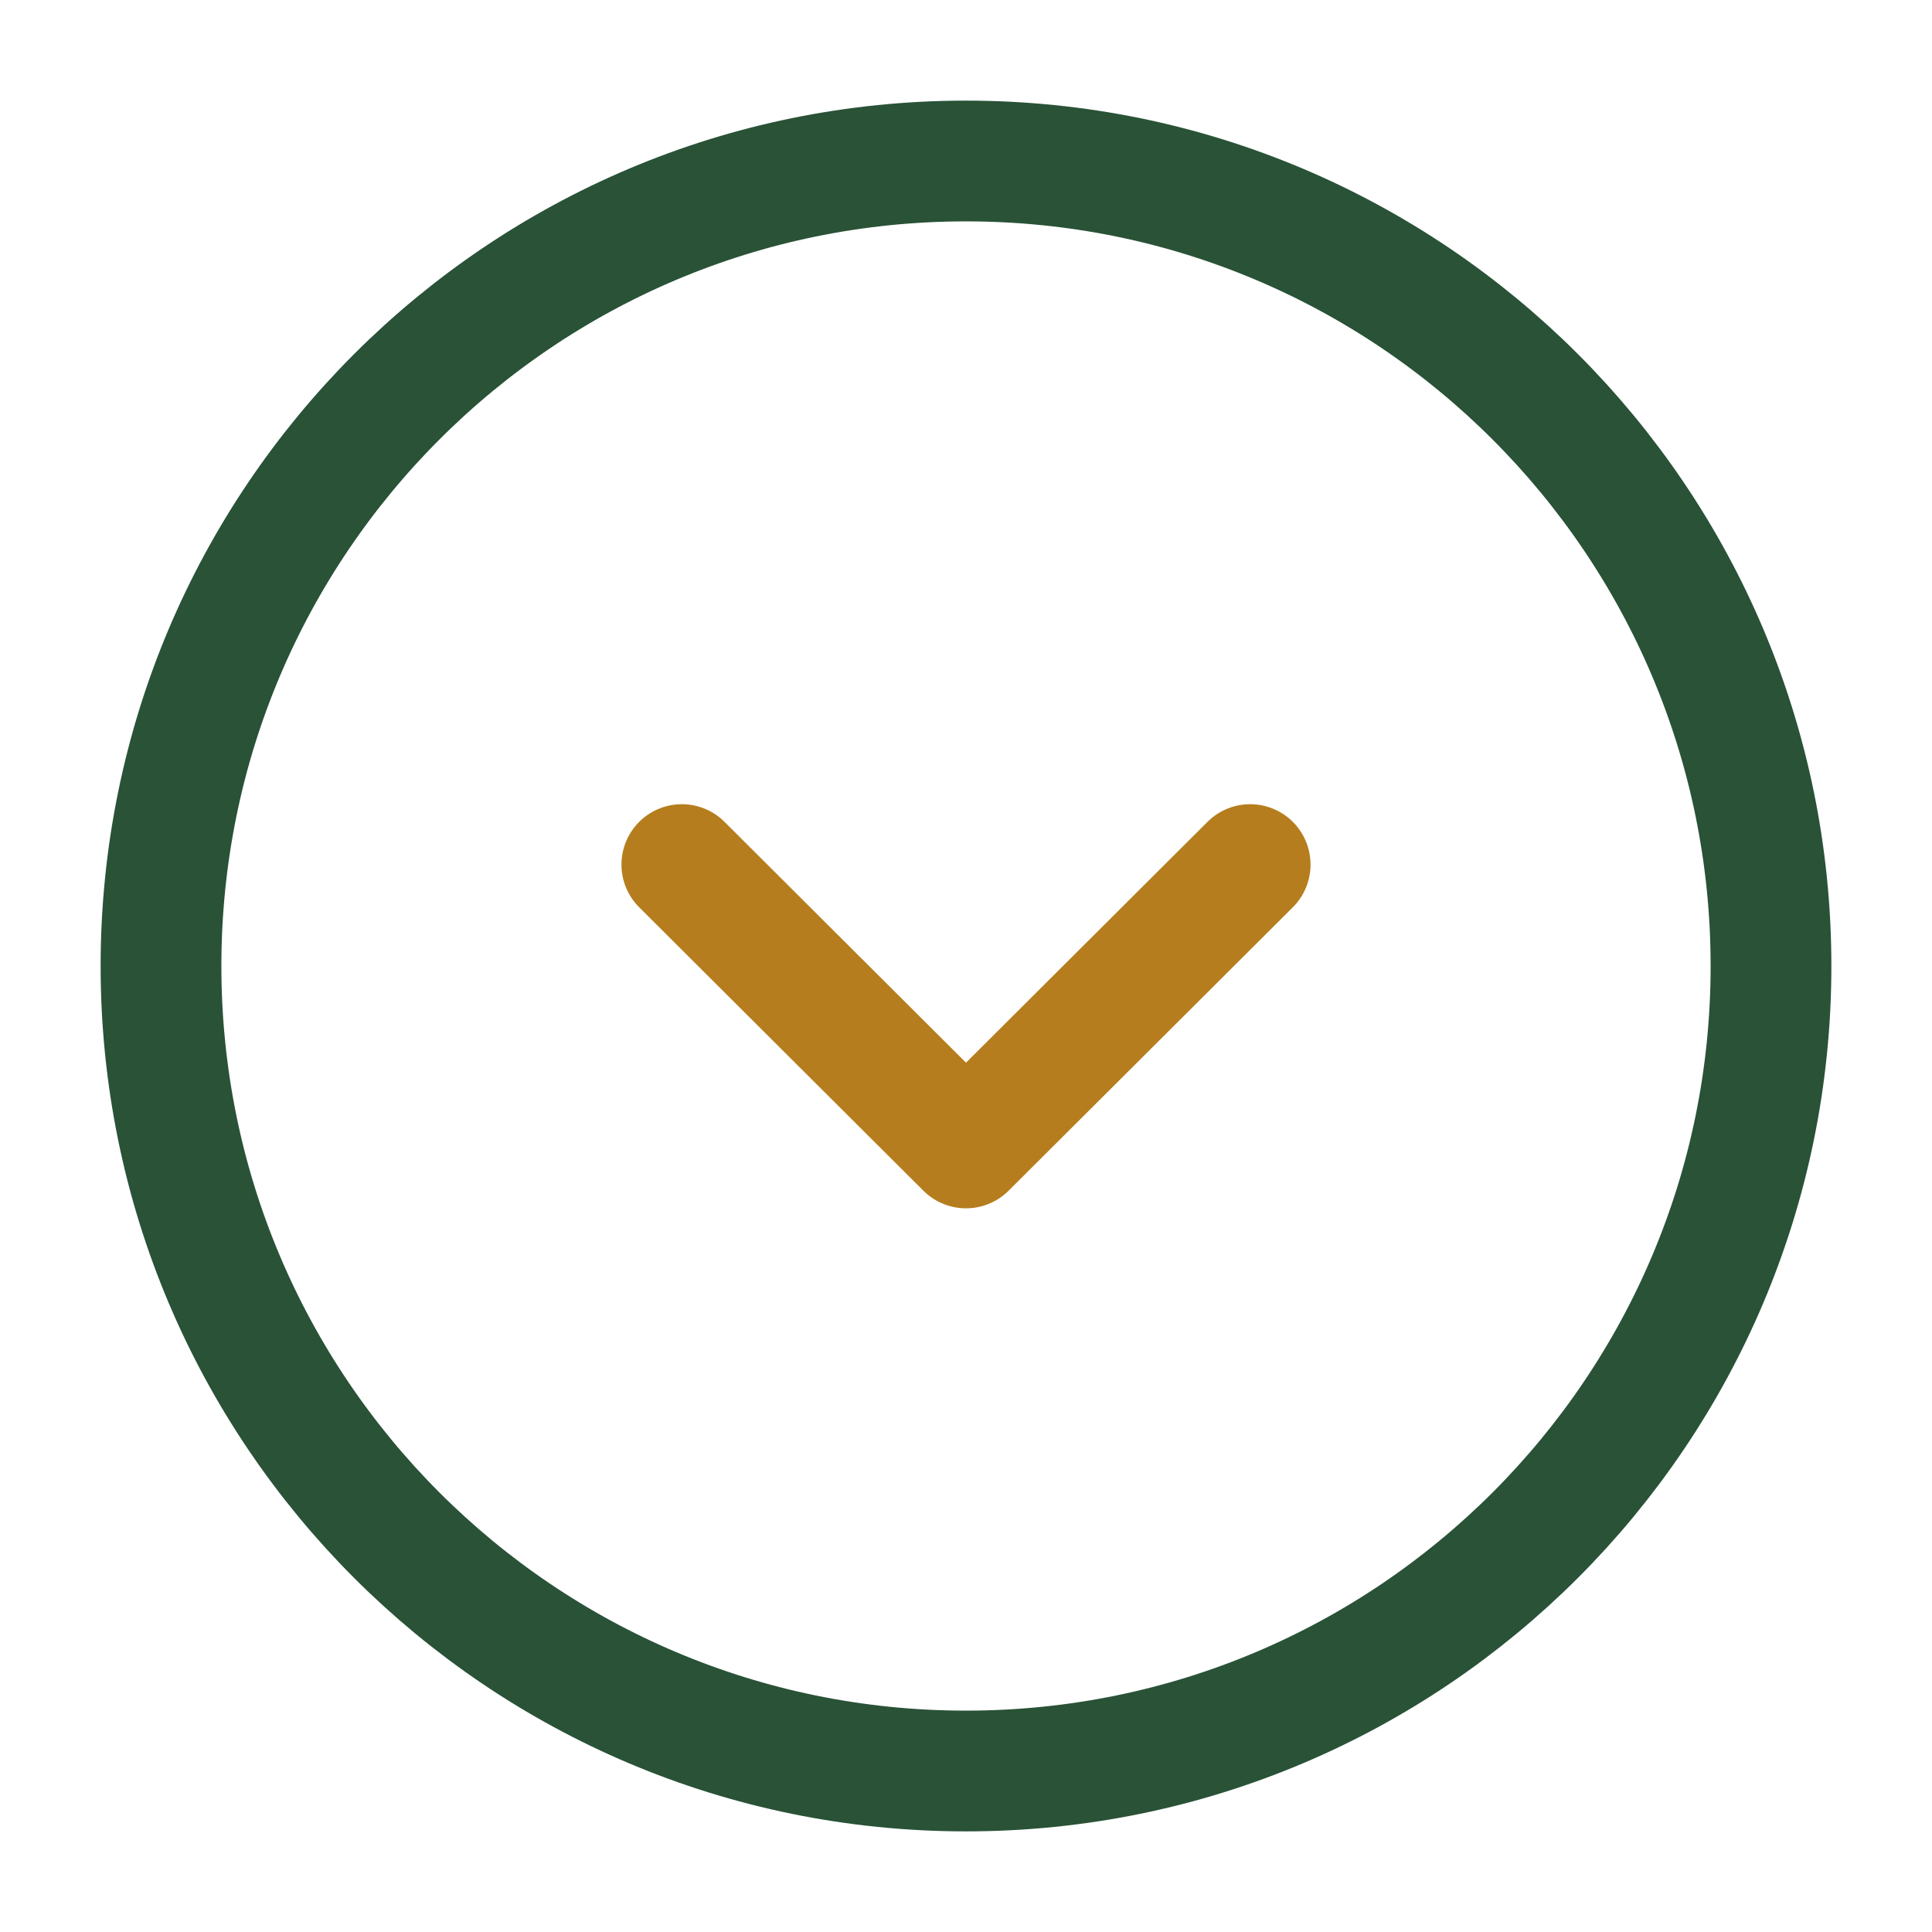
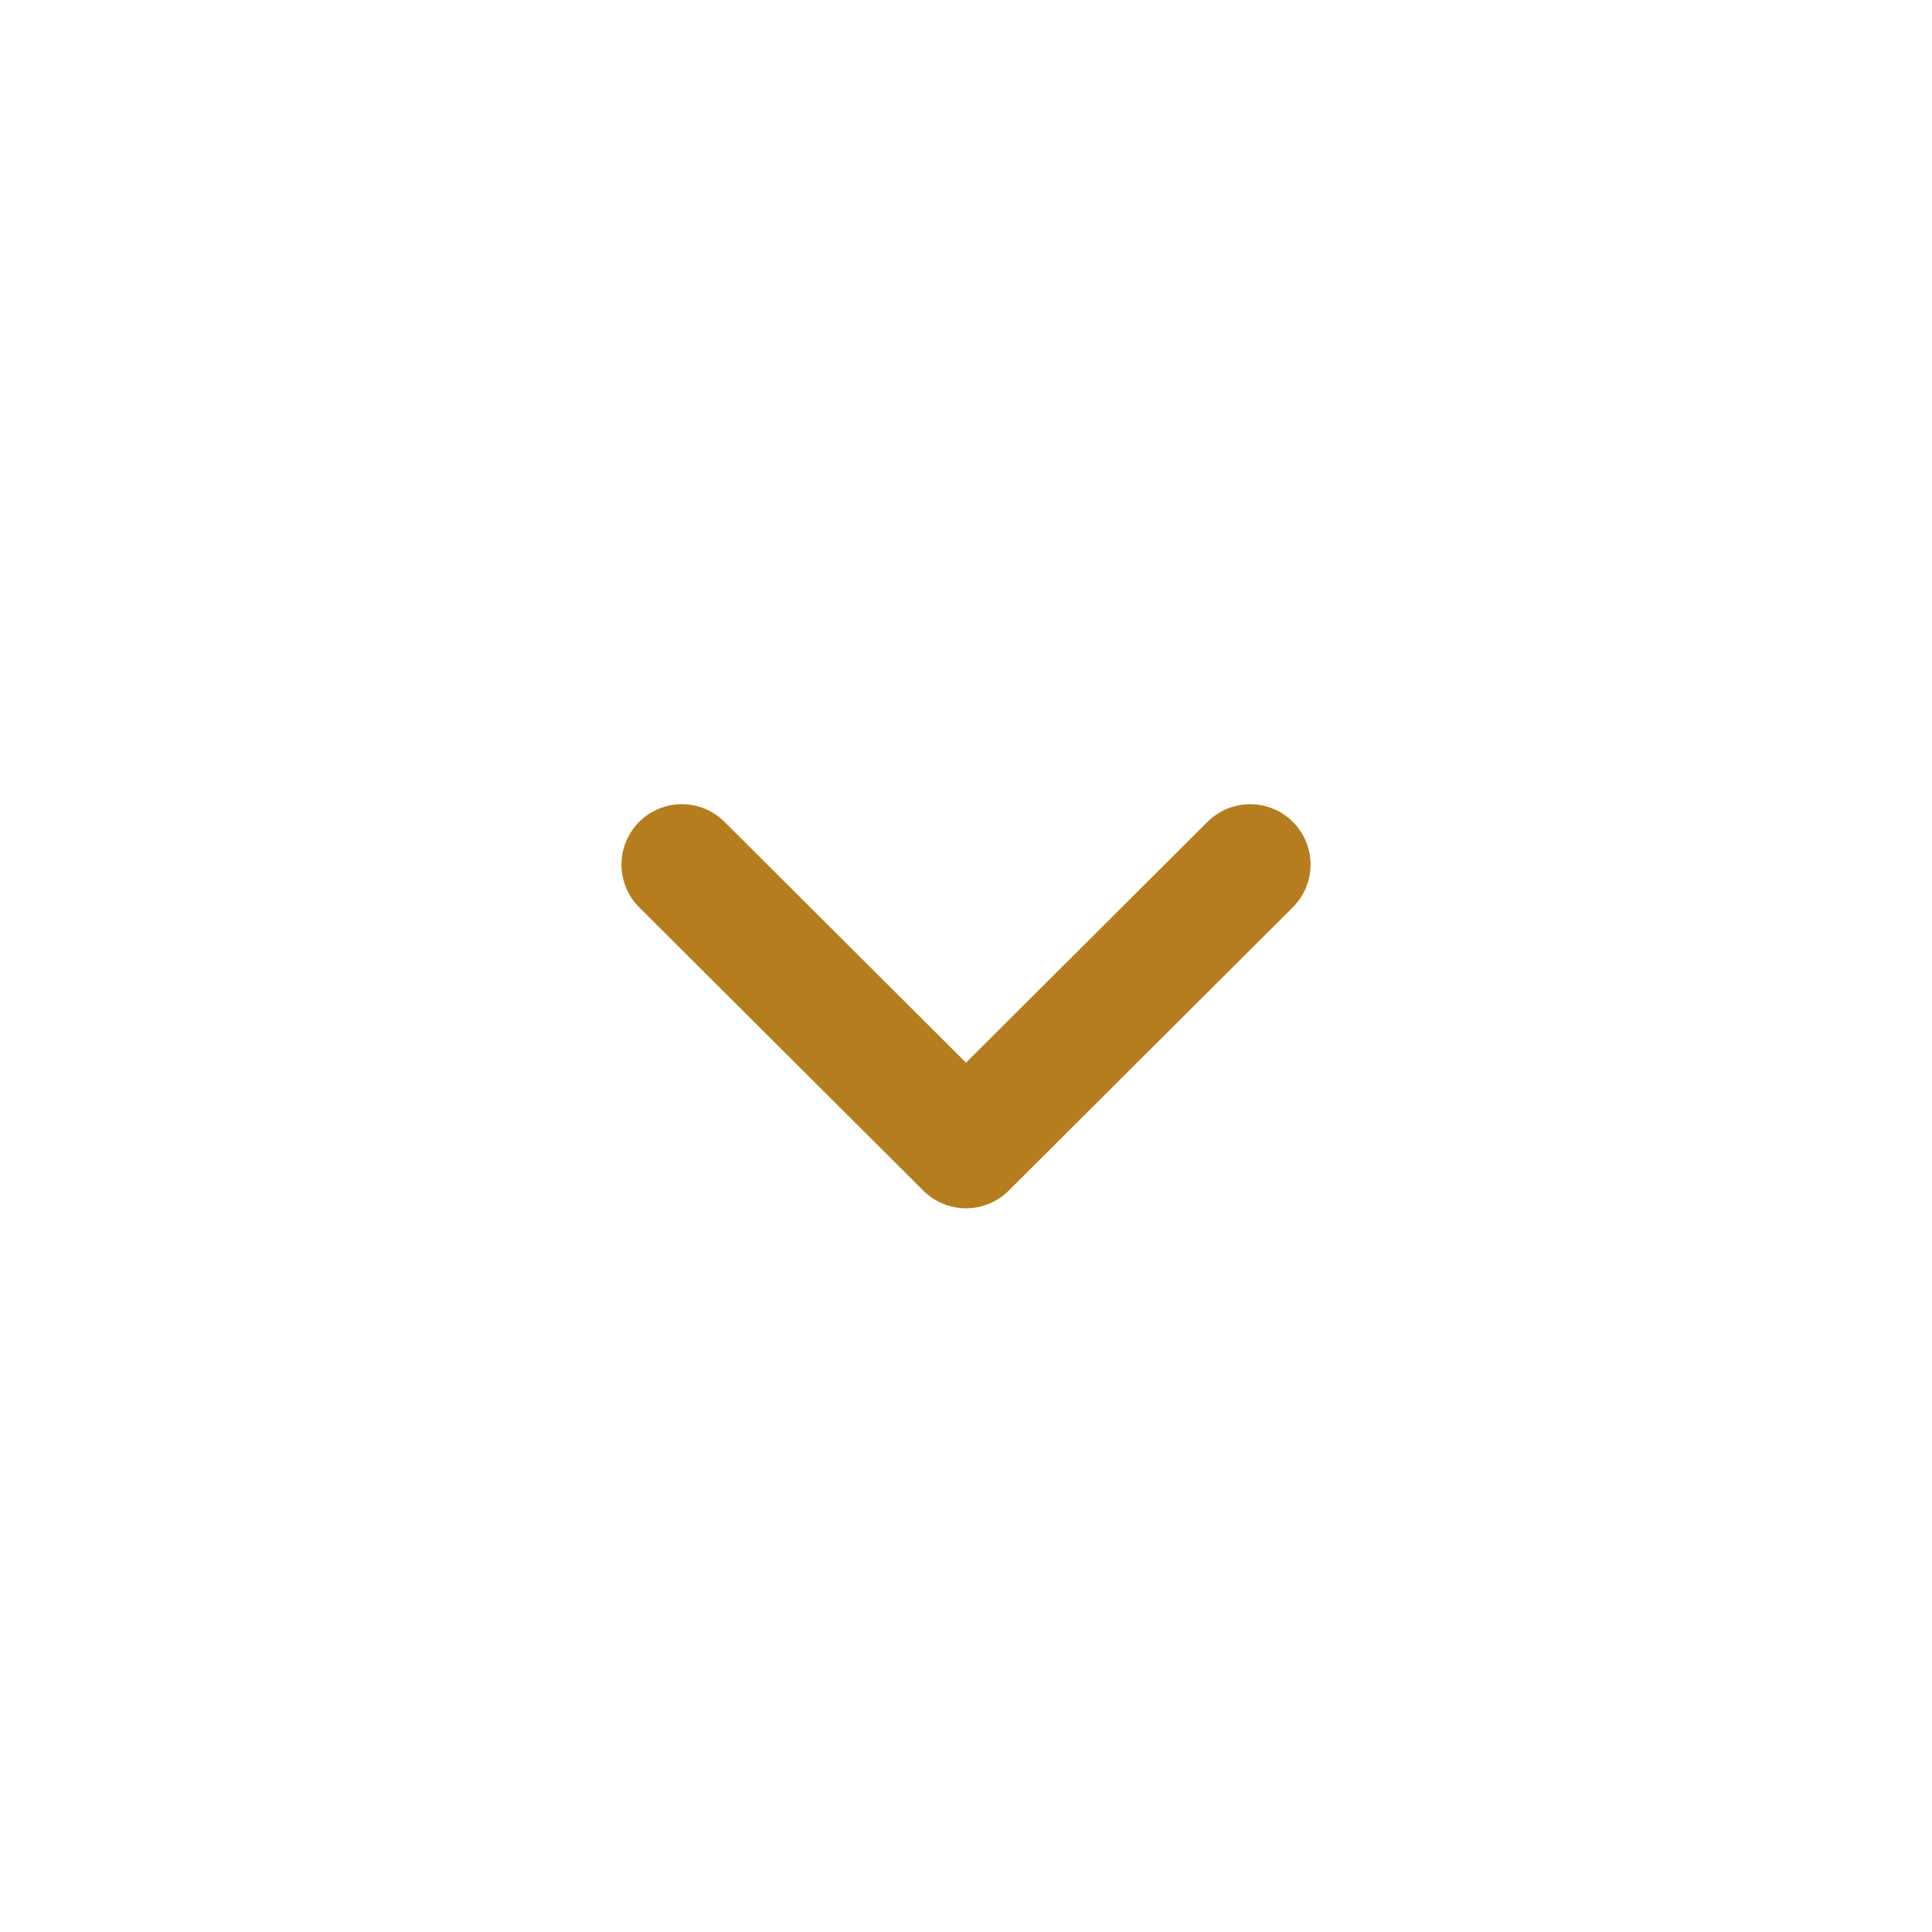
<svg xmlns="http://www.w3.org/2000/svg" width="24" height="24" viewBox="0 0 24 24" fill="none">
-   <path d="M12 22C17.523 22 22 17.523 22 12C22 6.477 17.523 2 12 2C6.477 2 2 6.477 2 12C2 17.523 6.477 22 12 22Z" stroke="#295237" stroke-width="1.5" stroke-miterlimit="10" stroke-linecap="round" stroke-linejoin="round" />
  <path d="M8.47 10.74L12 14.26L15.53 10.74" stroke="#B57D1D" stroke-width="1.5" stroke-linecap="round" stroke-linejoin="round" />
</svg>